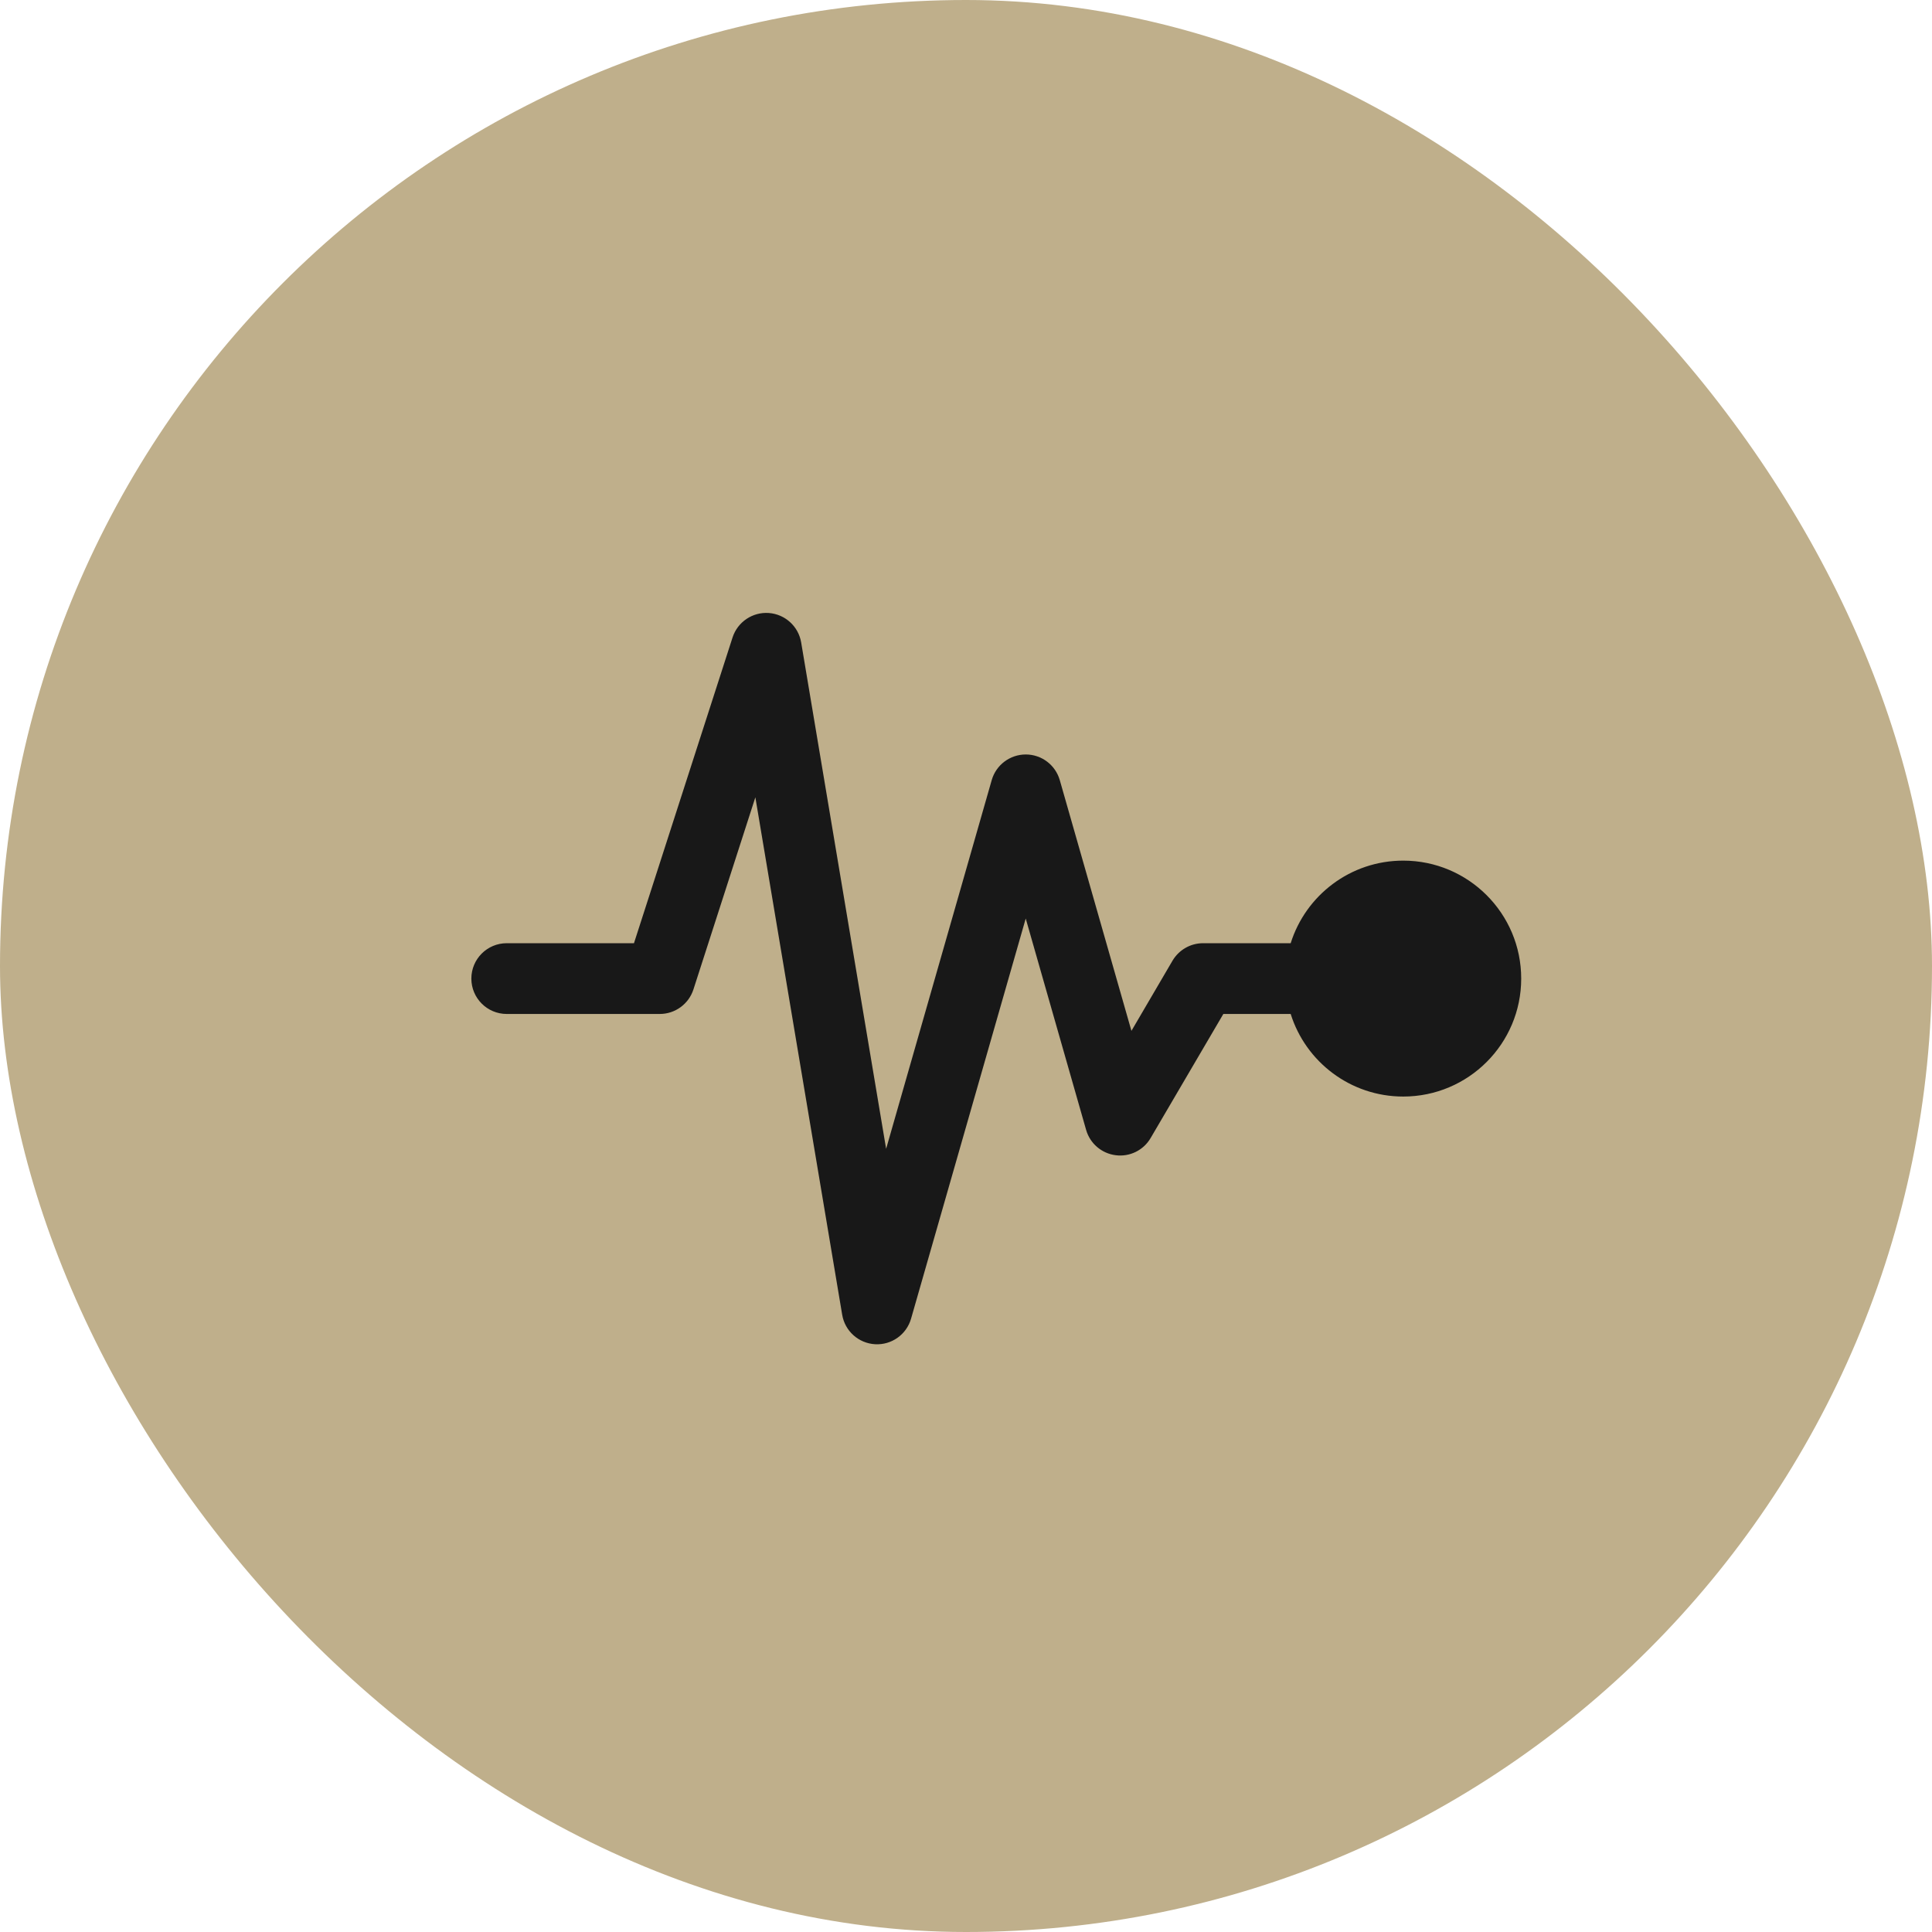
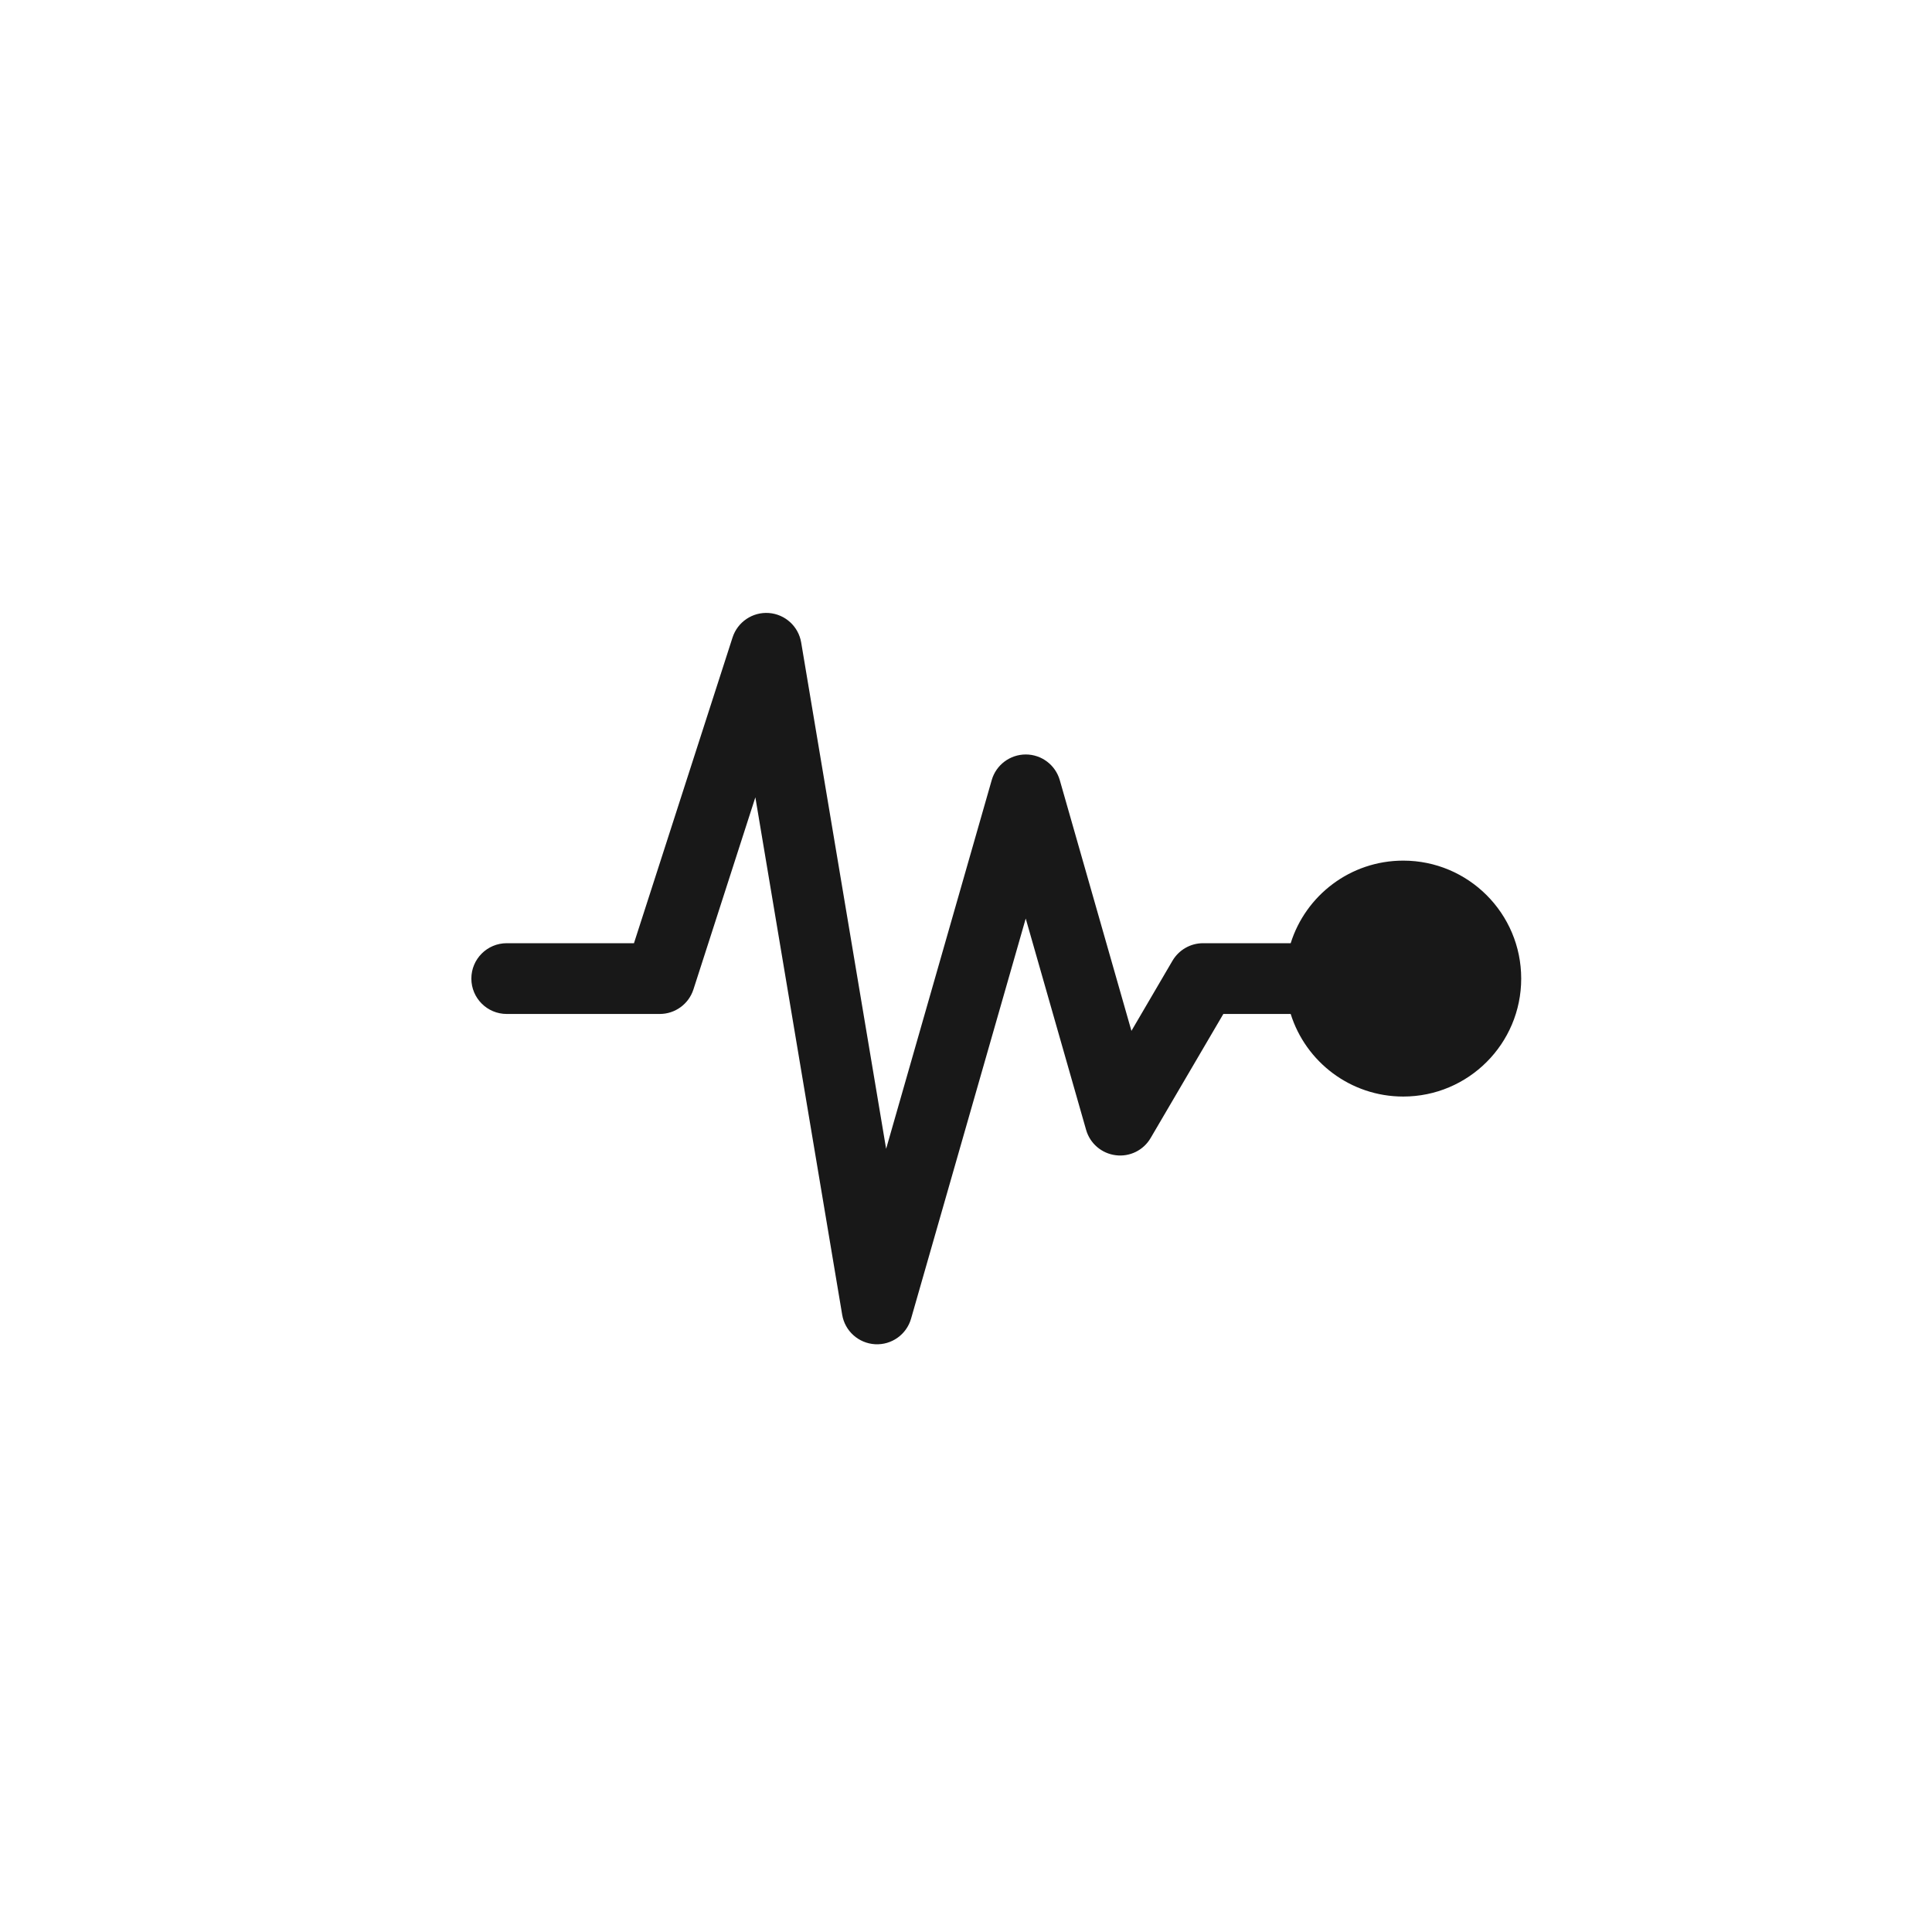
<svg xmlns="http://www.w3.org/2000/svg" width="35" height="35" viewBox="0 0 35 35" fill="none">
-   <rect width="35" height="35" rx="17.5" fill="#BFAF8B" />
  <path d="M13.928 11.105C14.223 11.127 14.465 11.347 14.514 11.639L16.053 20.812L17.966 14.132C18.045 13.857 18.297 13.668 18.583 13.668C18.869 13.668 19.12 13.858 19.199 14.133L20.497 18.675L21.241 17.404C21.357 17.208 21.567 17.087 21.795 17.087H23.382C23.654 16.22 24.464 15.591 25.421 15.591C26.601 15.591 27.558 16.548 27.558 17.728C27.558 18.908 26.601 19.865 25.421 19.865C24.464 19.865 23.654 19.236 23.382 18.369H22.162L20.845 20.616C20.716 20.838 20.466 20.961 20.212 20.928C19.957 20.896 19.746 20.715 19.676 20.469L18.582 16.64L16.505 23.888C16.423 24.176 16.152 24.369 15.853 24.352C15.554 24.335 15.306 24.113 15.257 23.818L13.684 14.444L12.562 17.925C12.476 18.19 12.23 18.369 11.952 18.369H9.18C8.826 18.369 8.539 18.082 8.539 17.728C8.539 17.374 8.826 17.087 9.18 17.087H11.485L13.271 11.548C13.362 11.267 13.633 11.084 13.928 11.105Z" fill="#181818" />
</svg>